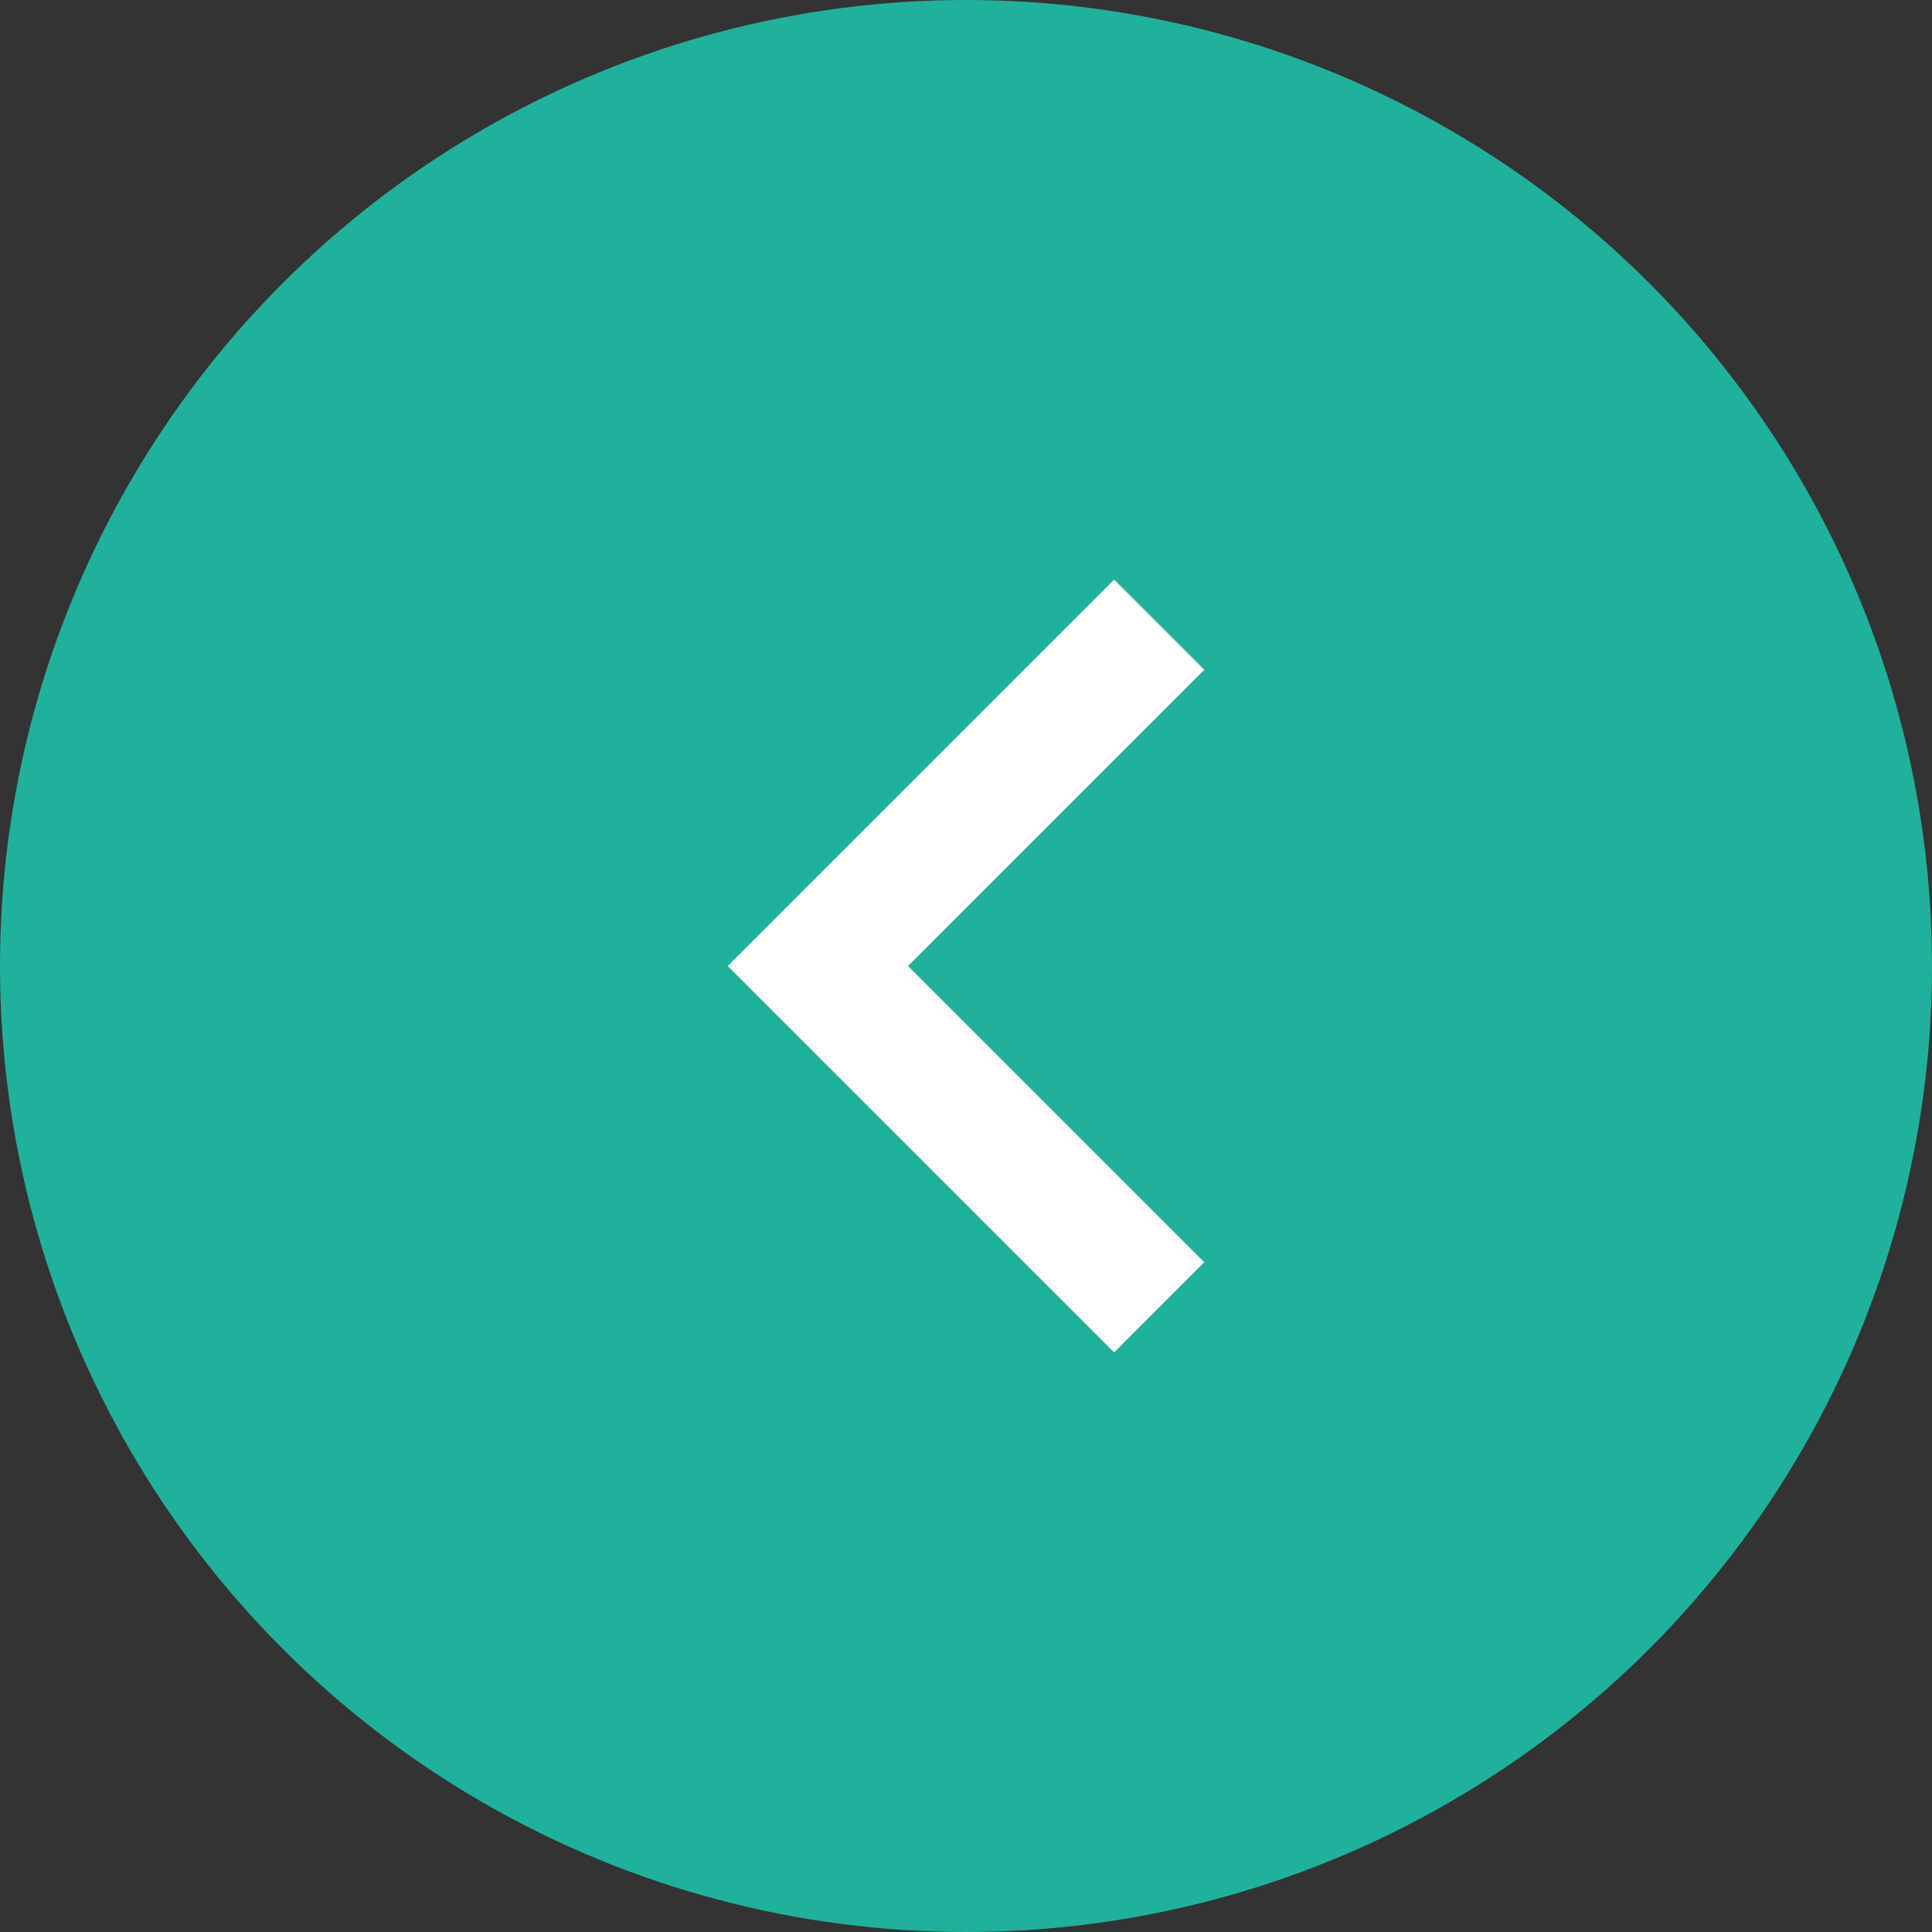
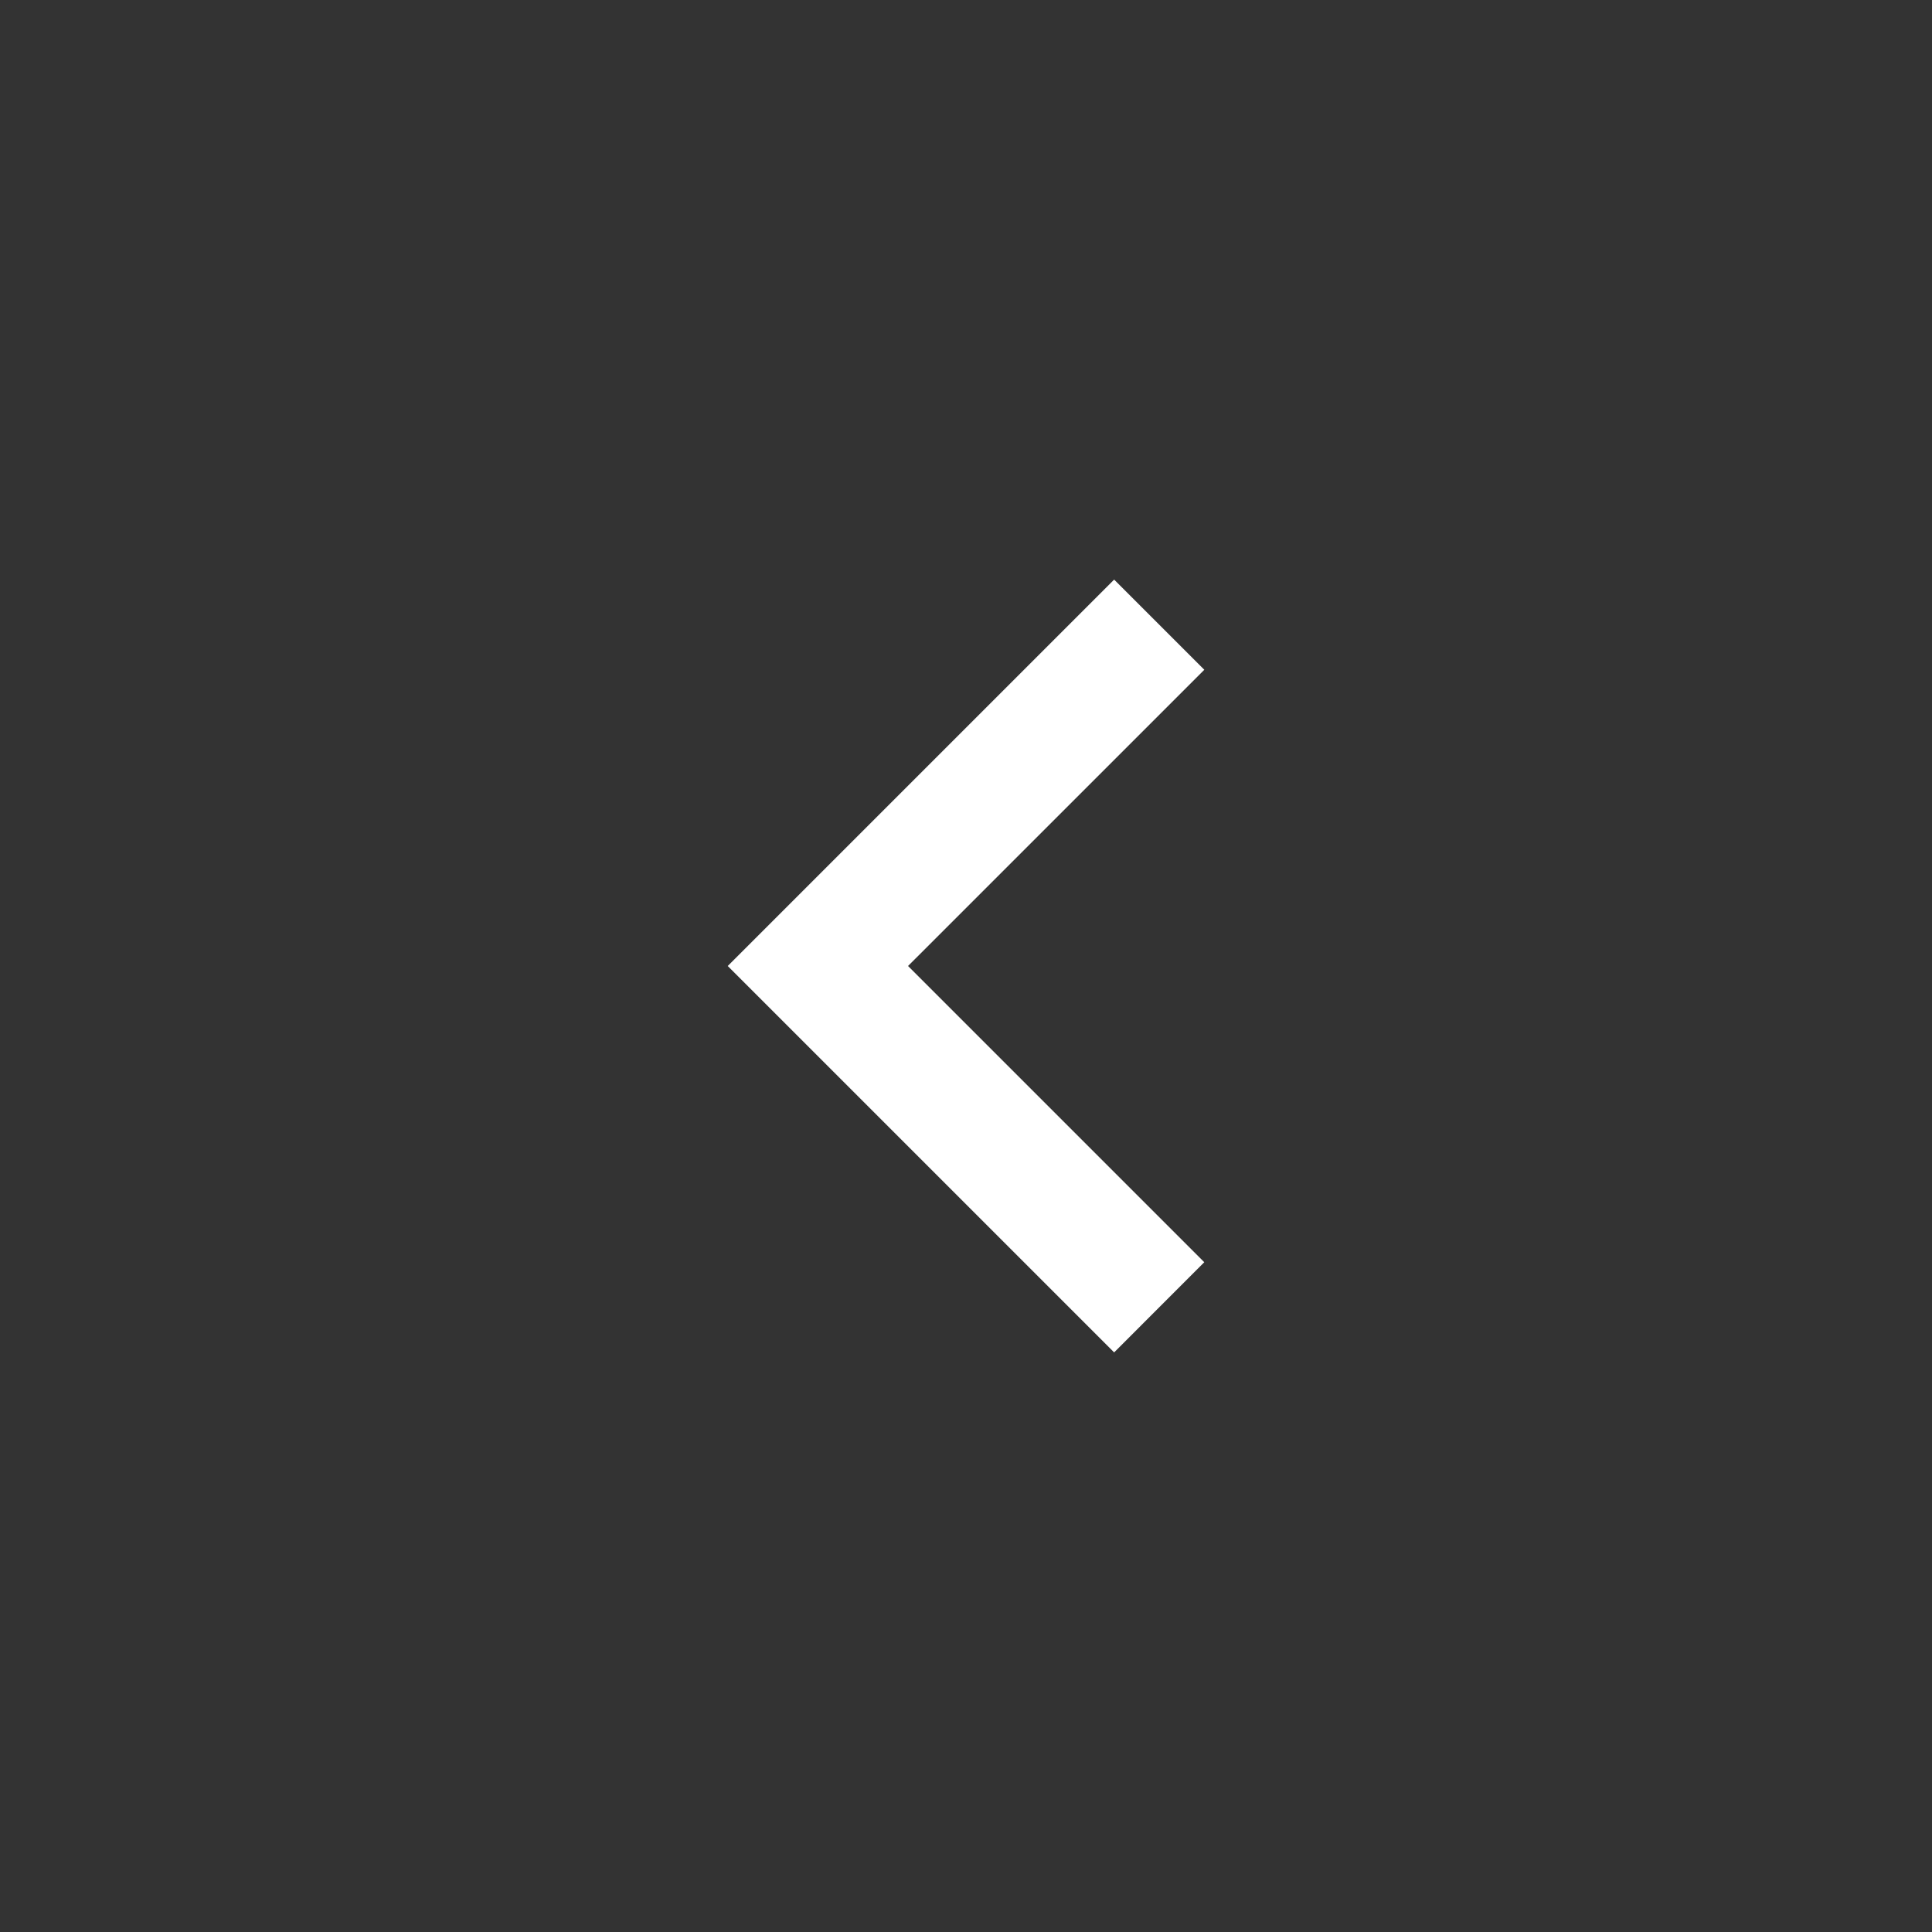
<svg xmlns="http://www.w3.org/2000/svg" width="40" height="40">
  <rect width="100%" height="100%" fill="#333333" stroke="none" />
  <defs>
    <clipPath id="a">
      <path data-name="Retângulo 14092" transform="translate(72 463)" fill="#fff" stroke="#707070" d="M0 0h16v16H0z" />
    </clipPath>
  </defs>
  <g data-name="Grupo 10582" transform="translate(-60 -451)">
-     <circle data-name="Elipse 1" cx="20" cy="20" r="20" transform="translate(60 451)" fill="#20b19d" />
    <g data-name="Grupo de máscara 10331" clip-path="url(#a)">
-       <path d="M83.067 479l-8-8 8-8 1.867 1.867L78.8 471l6.133 6.133z" fill="#fff" />
+       <path d="M83.067 479l-8-8 8-8 1.867 1.867L78.8 471l6.133 6.133" fill="#fff" />
    </g>
  </g>
</svg>